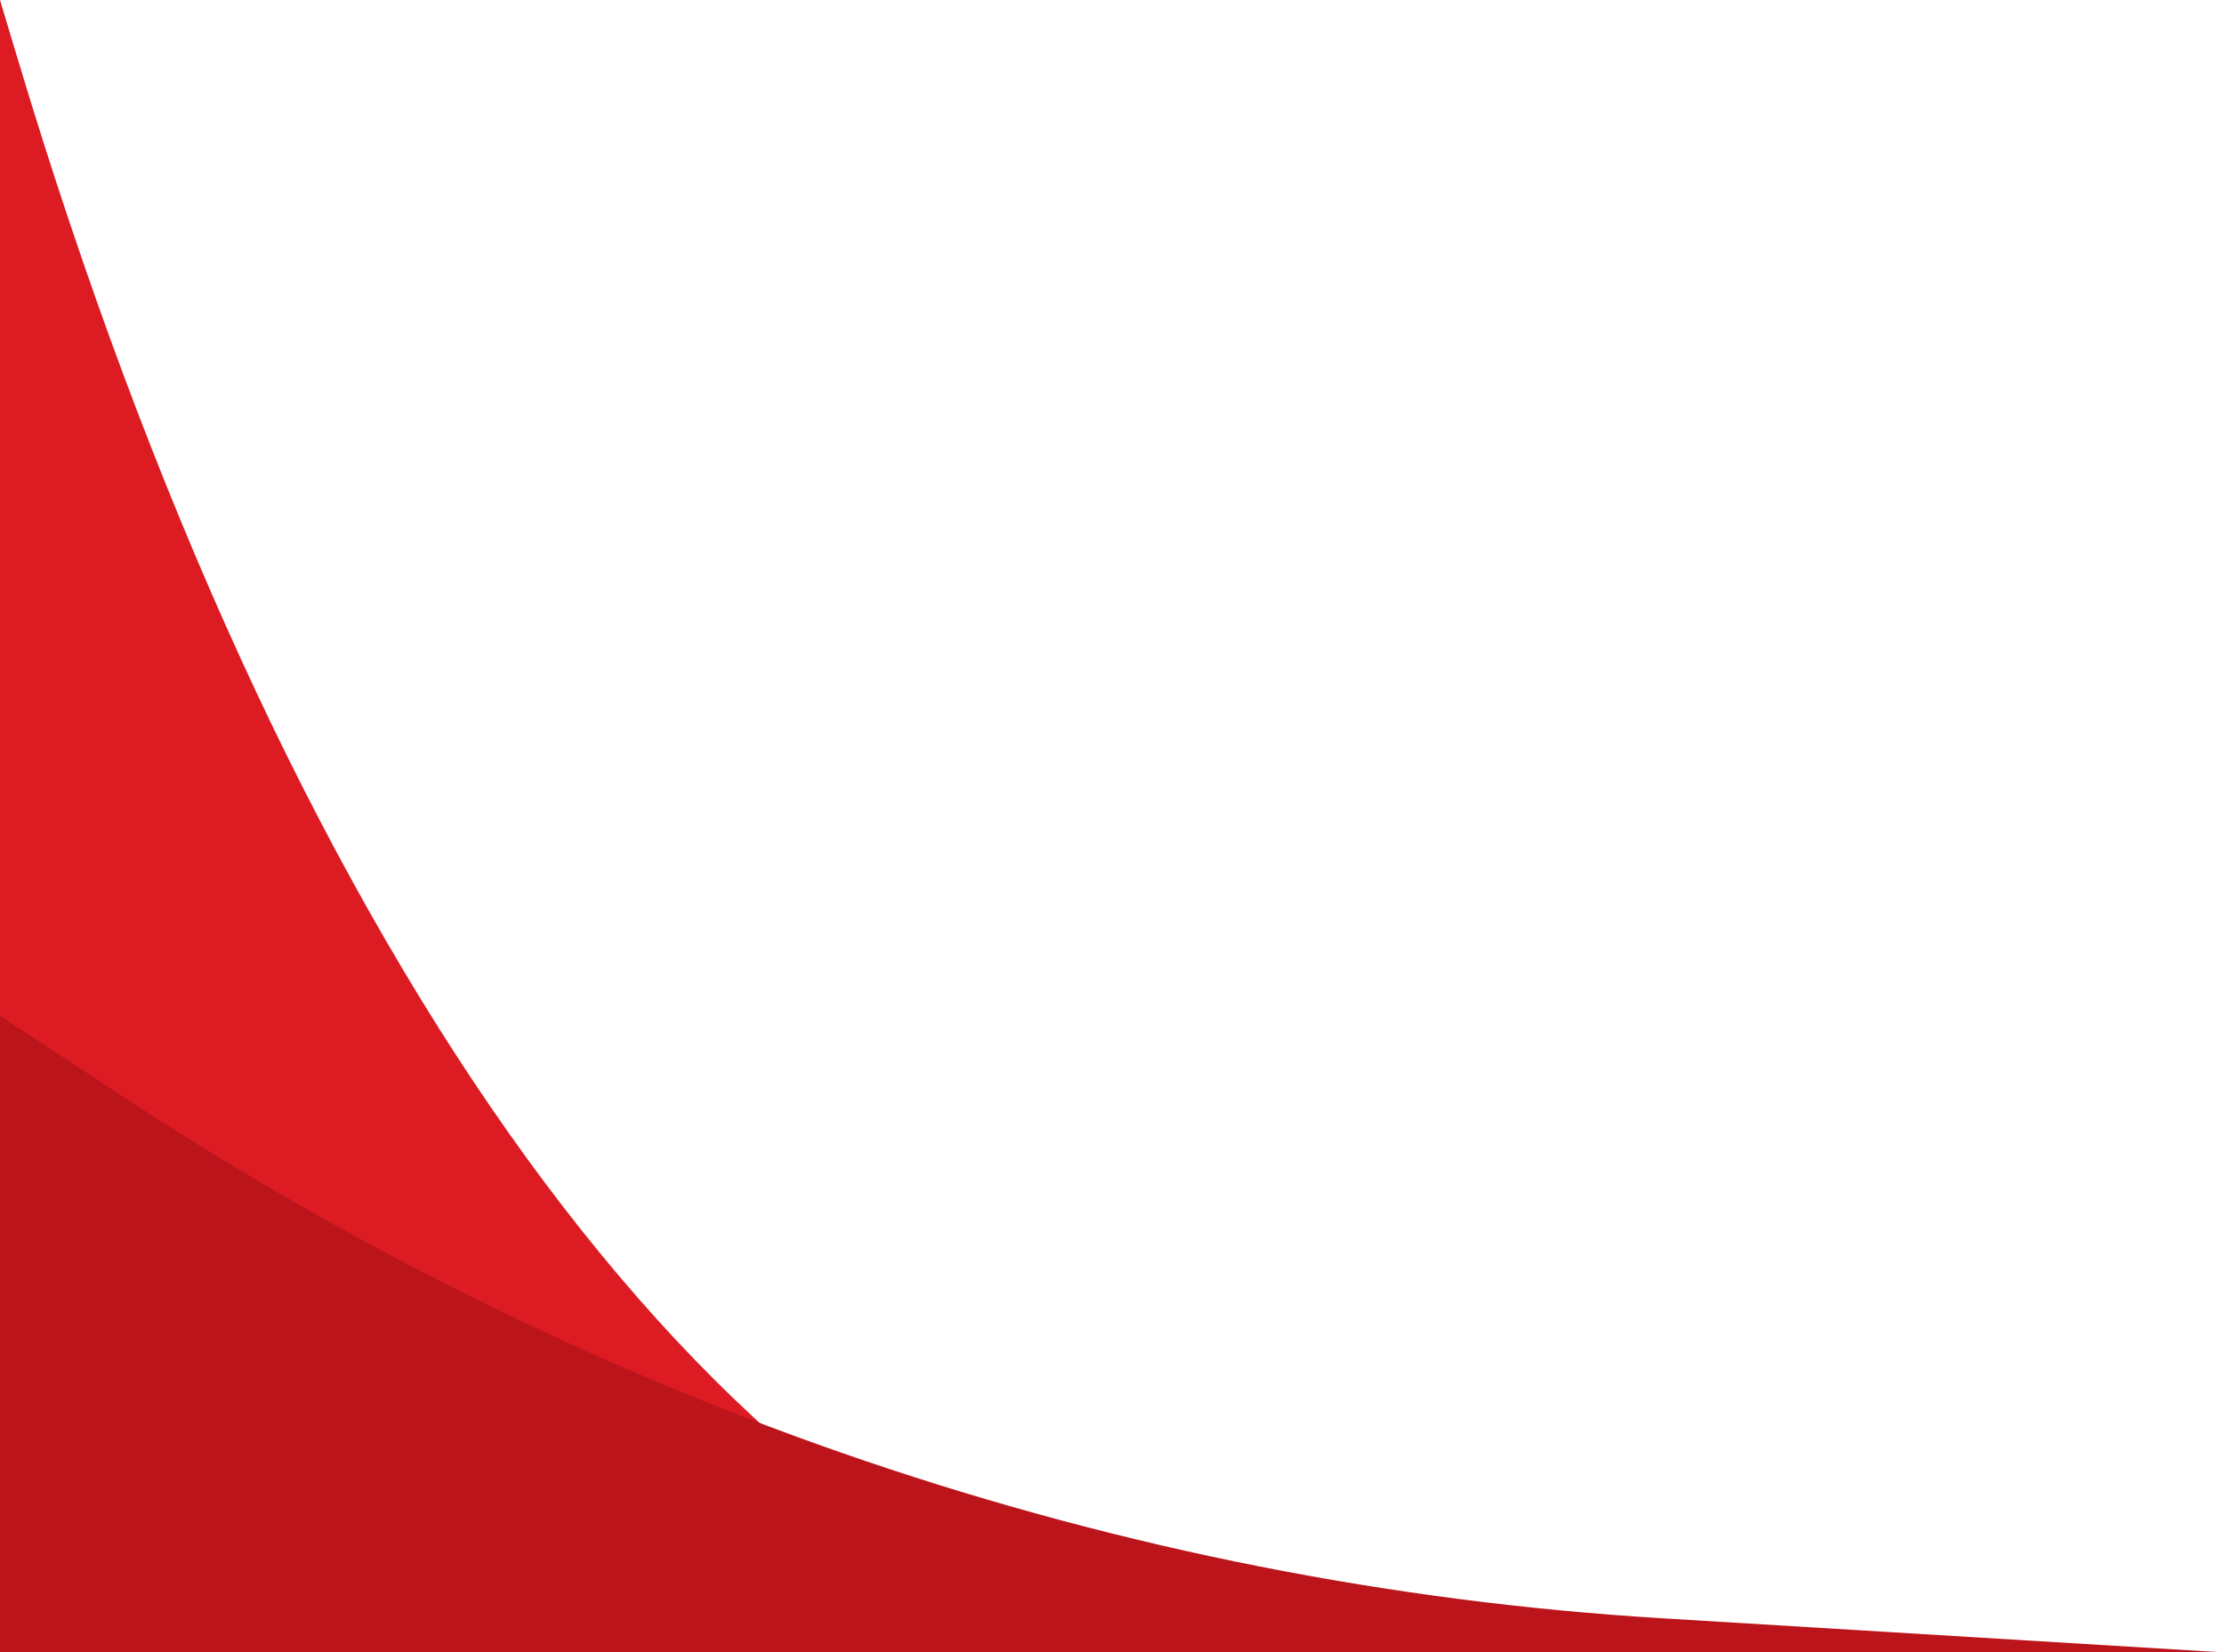
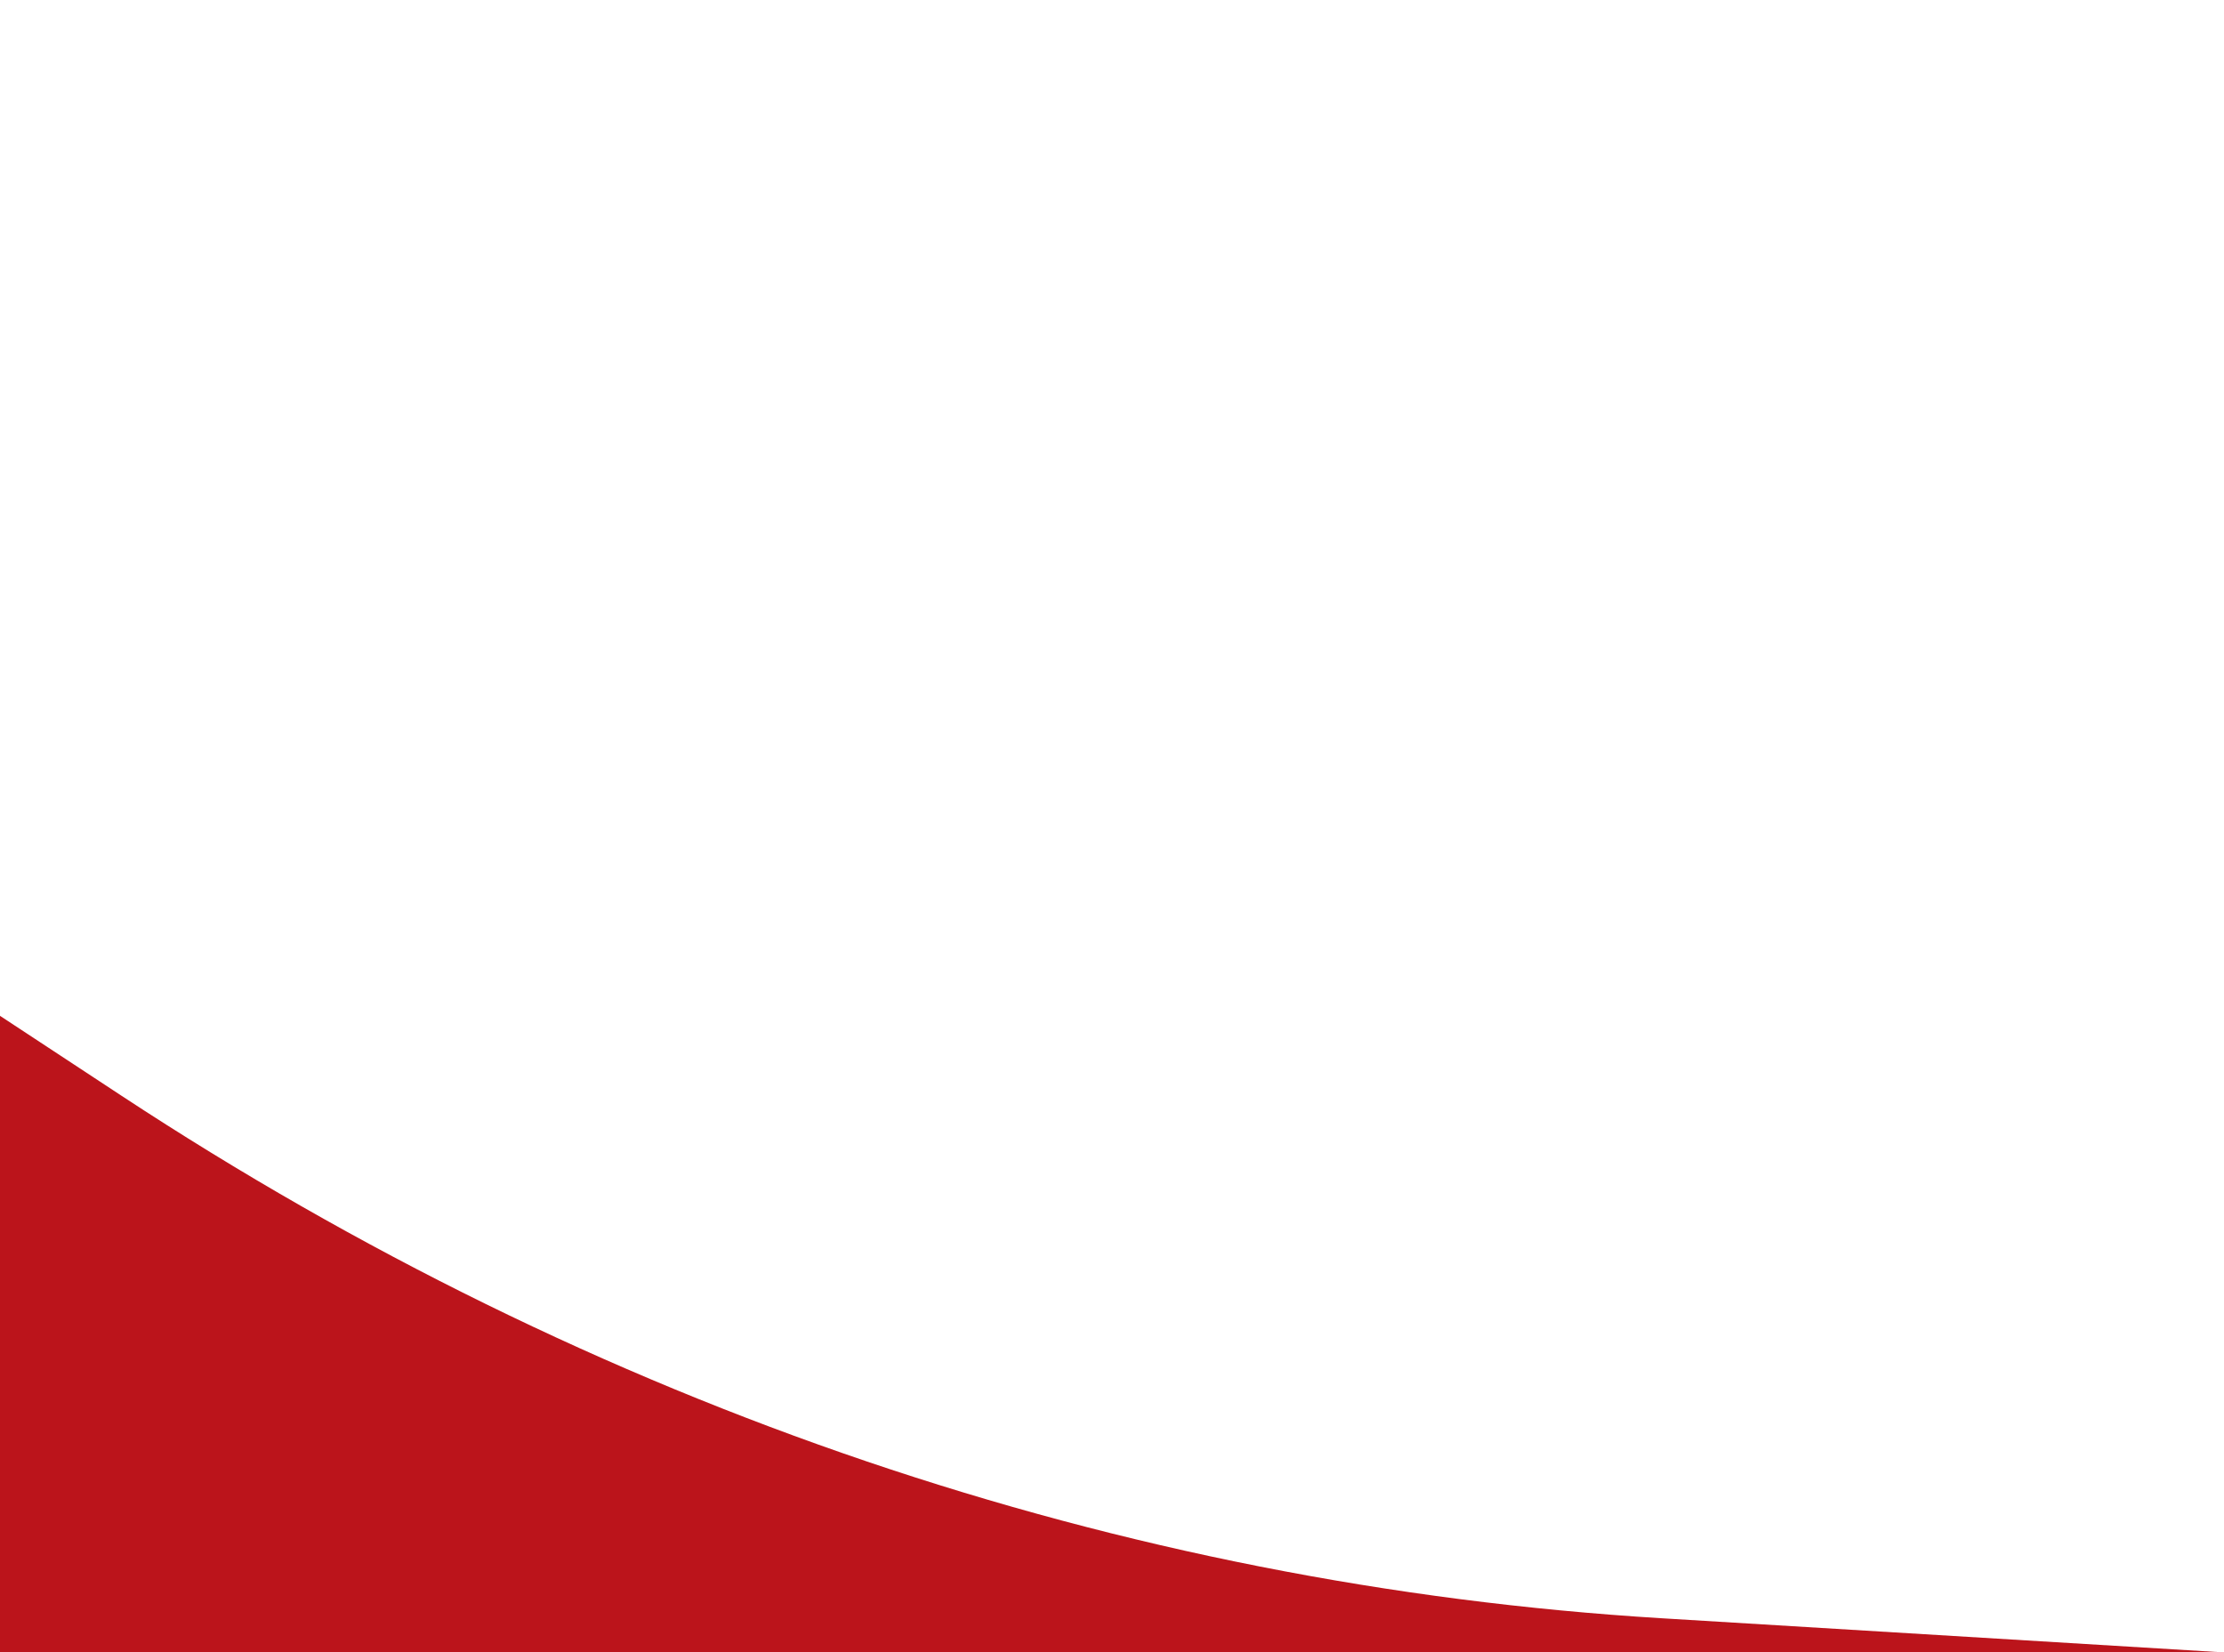
<svg xmlns="http://www.w3.org/2000/svg" width="428" height="318" viewBox="0 0 428 318" fill="none">
-   <path d="M-0.001 5.22702e-05L-0.001 318L219.582 318C132.497 291.23 54.158 180.195 3.545 11.794L-0.001 5.22702e-05Z" fill="#DC1B23" />
  <path d="M3.05176e-05 195.492L4.74438e-05 318L428 318L319.848 311.429C215.8 305.107 114.38 270.708 23.408 210.886L3.05176e-05 195.492Z" fill="#BB141B" />
</svg>